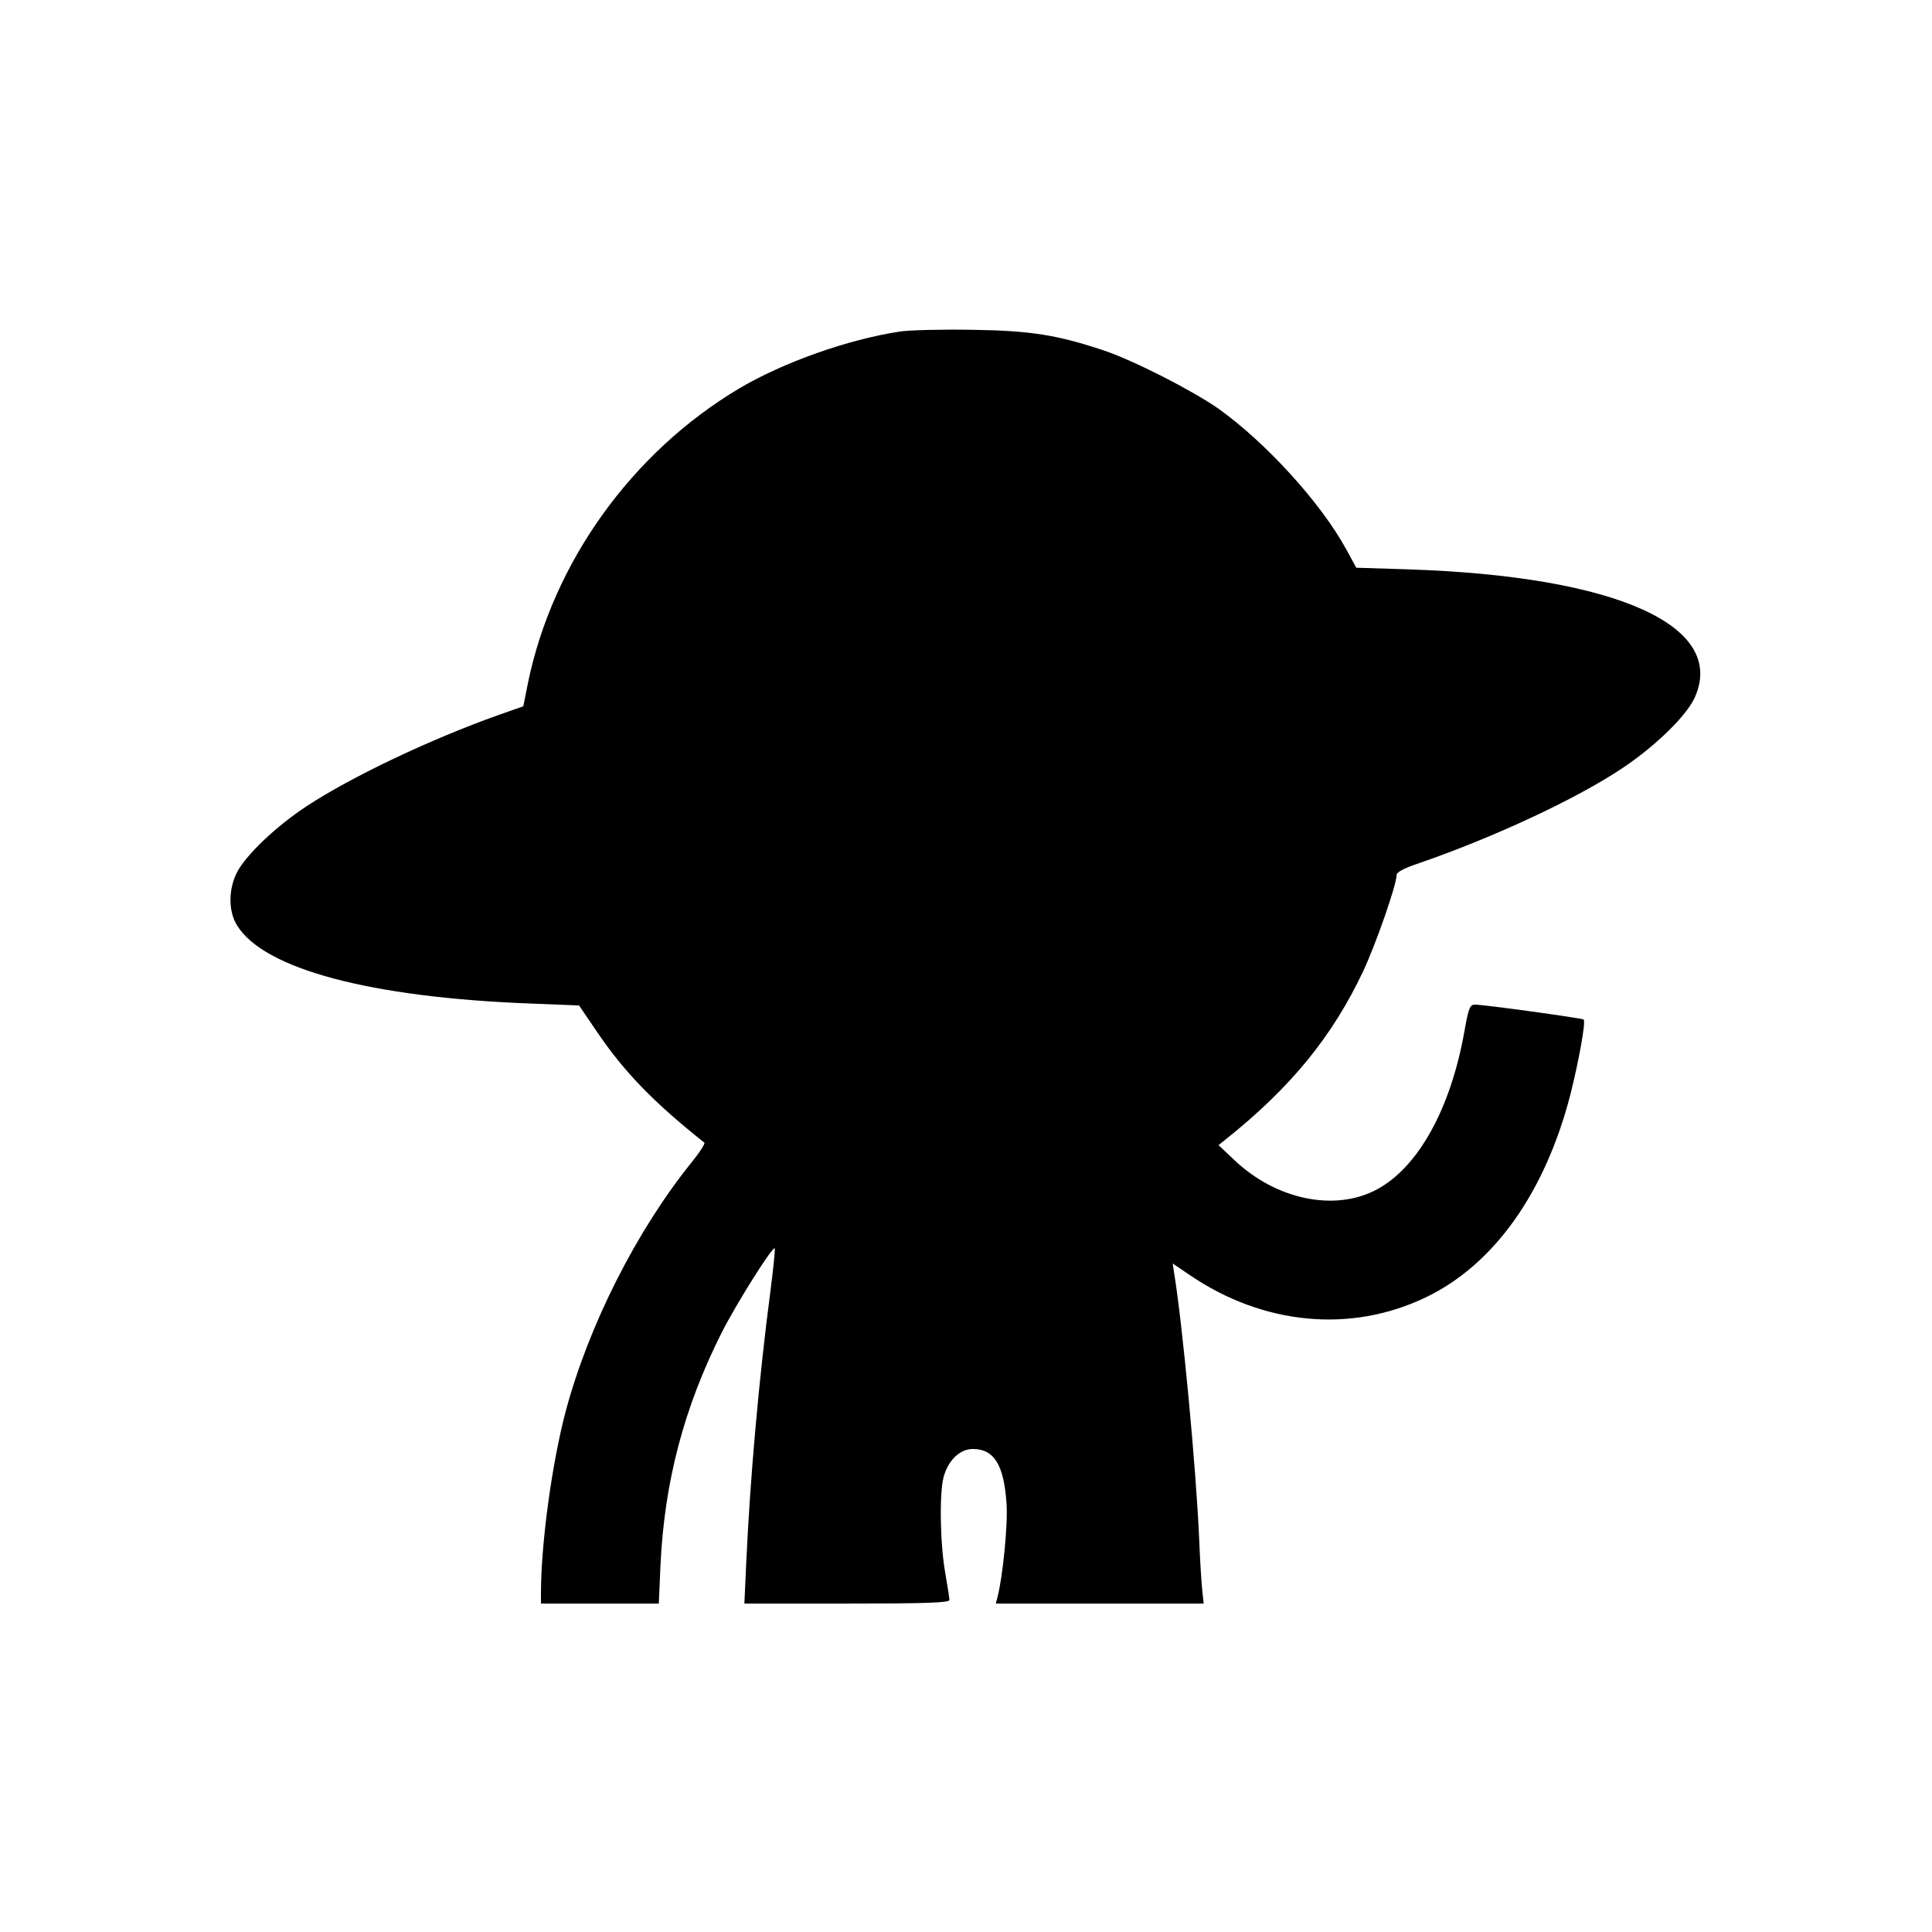
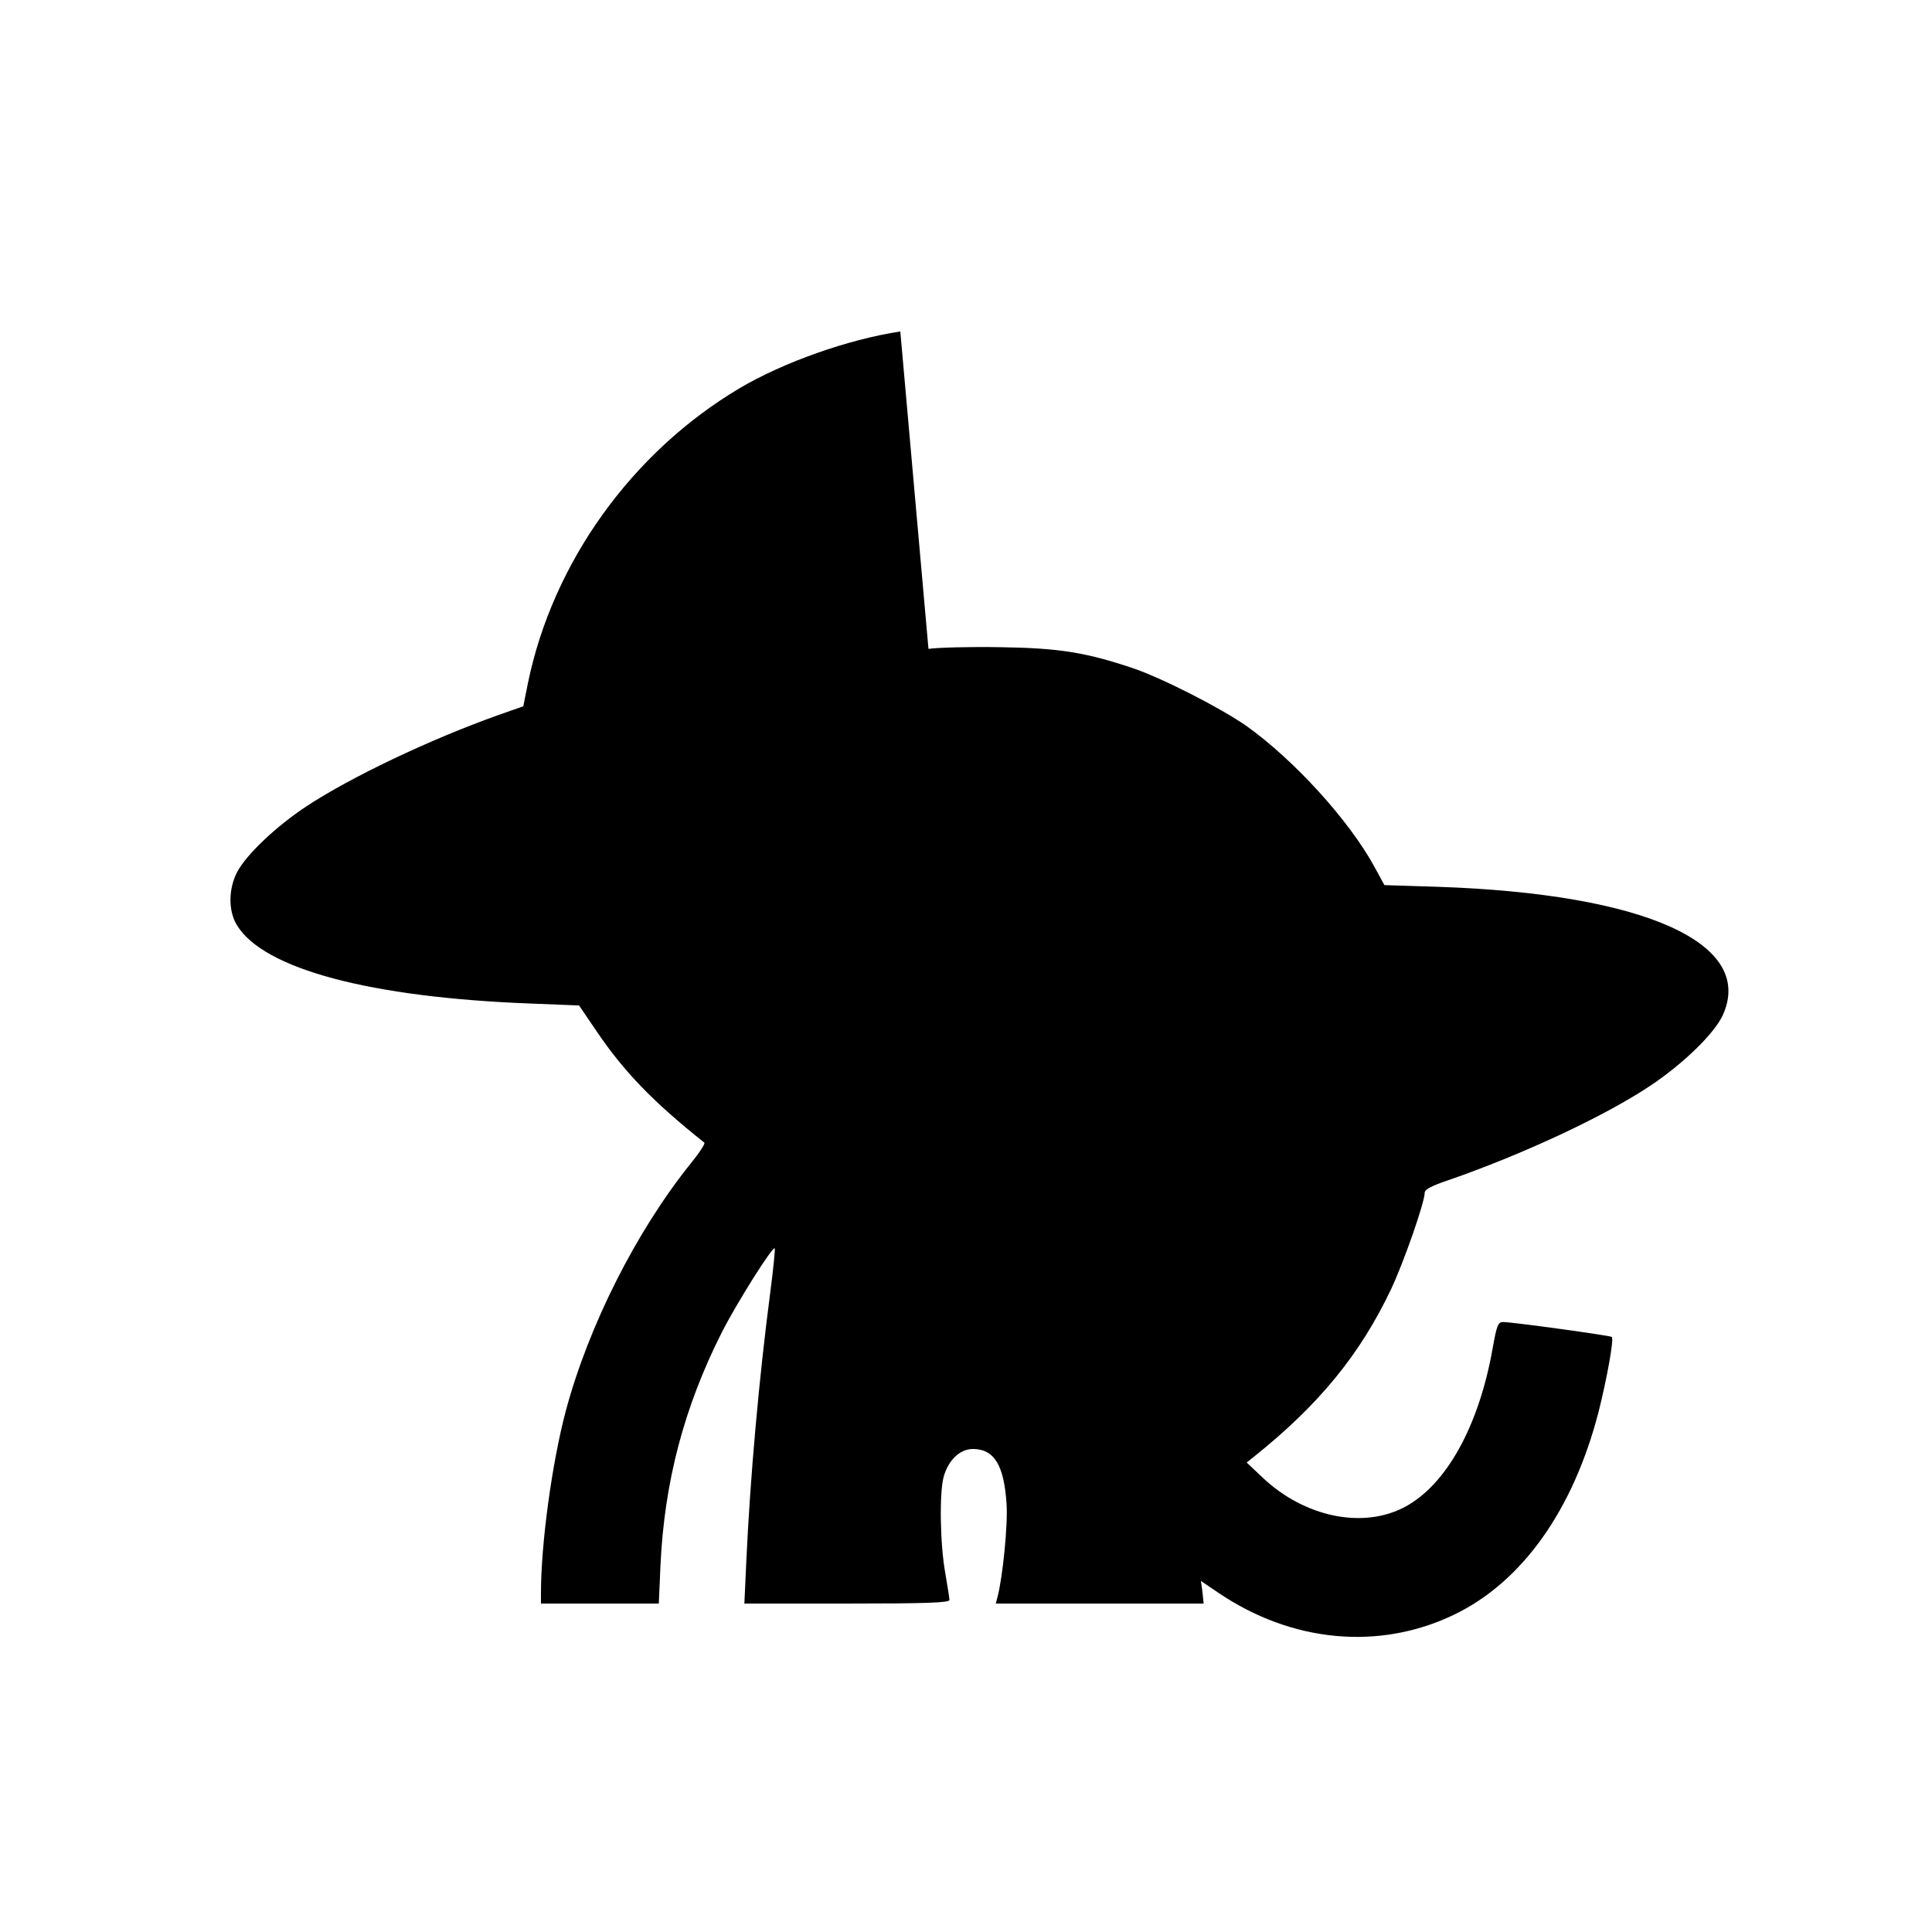
<svg xmlns="http://www.w3.org/2000/svg" version="1.0" width="700pt" height="700pt" viewBox="0 0 700 700" preserveAspectRatio="xMidYMid meet">
  <g transform="translate(0,700) scale(0.1,-0.1)" fill="#000000" stroke="none">
-     <path d="M3262 5799 c-191 -29 -424 -112 -583 -206 -390 -232 -676 -631 -766 -1067 l-17 -85 -91 -32 c-247 -88 -533 -224 -694 -330 -111 -73 -219 -176 -252 -239 -32 -62 -32 -142 0 -193 97 -158 483 -261 1063 -283 l176 -7 66 -97 c97 -143 204 -254 388 -400 4 -3 -18 -37 -49 -75 -197 -245 -370 -587 -453 -897 -50 -188 -90 -481 -90 -660 l0 -38 213 0 214 0 6 138 c14 302 85 573 223 846 53 104 183 311 191 303 2 -3 -5 -74 -16 -158 -41 -313 -73 -671 -87 -976 l-7 -153 372 0 c290 0 371 3 371 13 0 6 -7 50 -15 97 -19 105 -22 290 -6 349 17 61 59 101 106 101 77 0 113 -58 122 -200 5 -76 -14 -265 -33 -337 l-6 -23 376 0 377 0 -5 48 c-3 26 -8 108 -11 182 -11 260 -61 787 -91 968 l-5 34 62 -42 c266 -181 583 -211 854 -81 247 118 433 379 525 736 30 119 56 262 48 271 -6 5 -360 54 -394 54 -18 0 -23 -11 -38 -96 -50 -282 -168 -494 -318 -574 -152 -81 -365 -37 -517 108 l-56 53 25 20 c237 189 387 373 499 610 46 98 121 313 121 348 0 11 26 25 83 44 272 94 572 234 737 345 118 79 230 188 260 254 118 260 -282 440 -1035 465 l-191 6 -36 66 c-92 169 -291 387 -463 510 -96 67 -308 175 -415 211 -168 56 -265 72 -475 75 -110 2 -228 -1 -263 -6z" />
+     <path d="M3262 5799 c-191 -29 -424 -112 -583 -206 -390 -232 -676 -631 -766 -1067 l-17 -85 -91 -32 c-247 -88 -533 -224 -694 -330 -111 -73 -219 -176 -252 -239 -32 -62 -32 -142 0 -193 97 -158 483 -261 1063 -283 l176 -7 66 -97 c97 -143 204 -254 388 -400 4 -3 -18 -37 -49 -75 -197 -245 -370 -587 -453 -897 -50 -188 -90 -481 -90 -660 l0 -38 213 0 214 0 6 138 c14 302 85 573 223 846 53 104 183 311 191 303 2 -3 -5 -74 -16 -158 -41 -313 -73 -671 -87 -976 l-7 -153 372 0 c290 0 371 3 371 13 0 6 -7 50 -15 97 -19 105 -22 290 -6 349 17 61 59 101 106 101 77 0 113 -58 122 -200 5 -76 -14 -265 -33 -337 l-6 -23 376 0 377 0 -5 48 l-5 34 62 -42 c266 -181 583 -211 854 -81 247 118 433 379 525 736 30 119 56 262 48 271 -6 5 -360 54 -394 54 -18 0 -23 -11 -38 -96 -50 -282 -168 -494 -318 -574 -152 -81 -365 -37 -517 108 l-56 53 25 20 c237 189 387 373 499 610 46 98 121 313 121 348 0 11 26 25 83 44 272 94 572 234 737 345 118 79 230 188 260 254 118 260 -282 440 -1035 465 l-191 6 -36 66 c-92 169 -291 387 -463 510 -96 67 -308 175 -415 211 -168 56 -265 72 -475 75 -110 2 -228 -1 -263 -6z" />
  </g>
</svg>